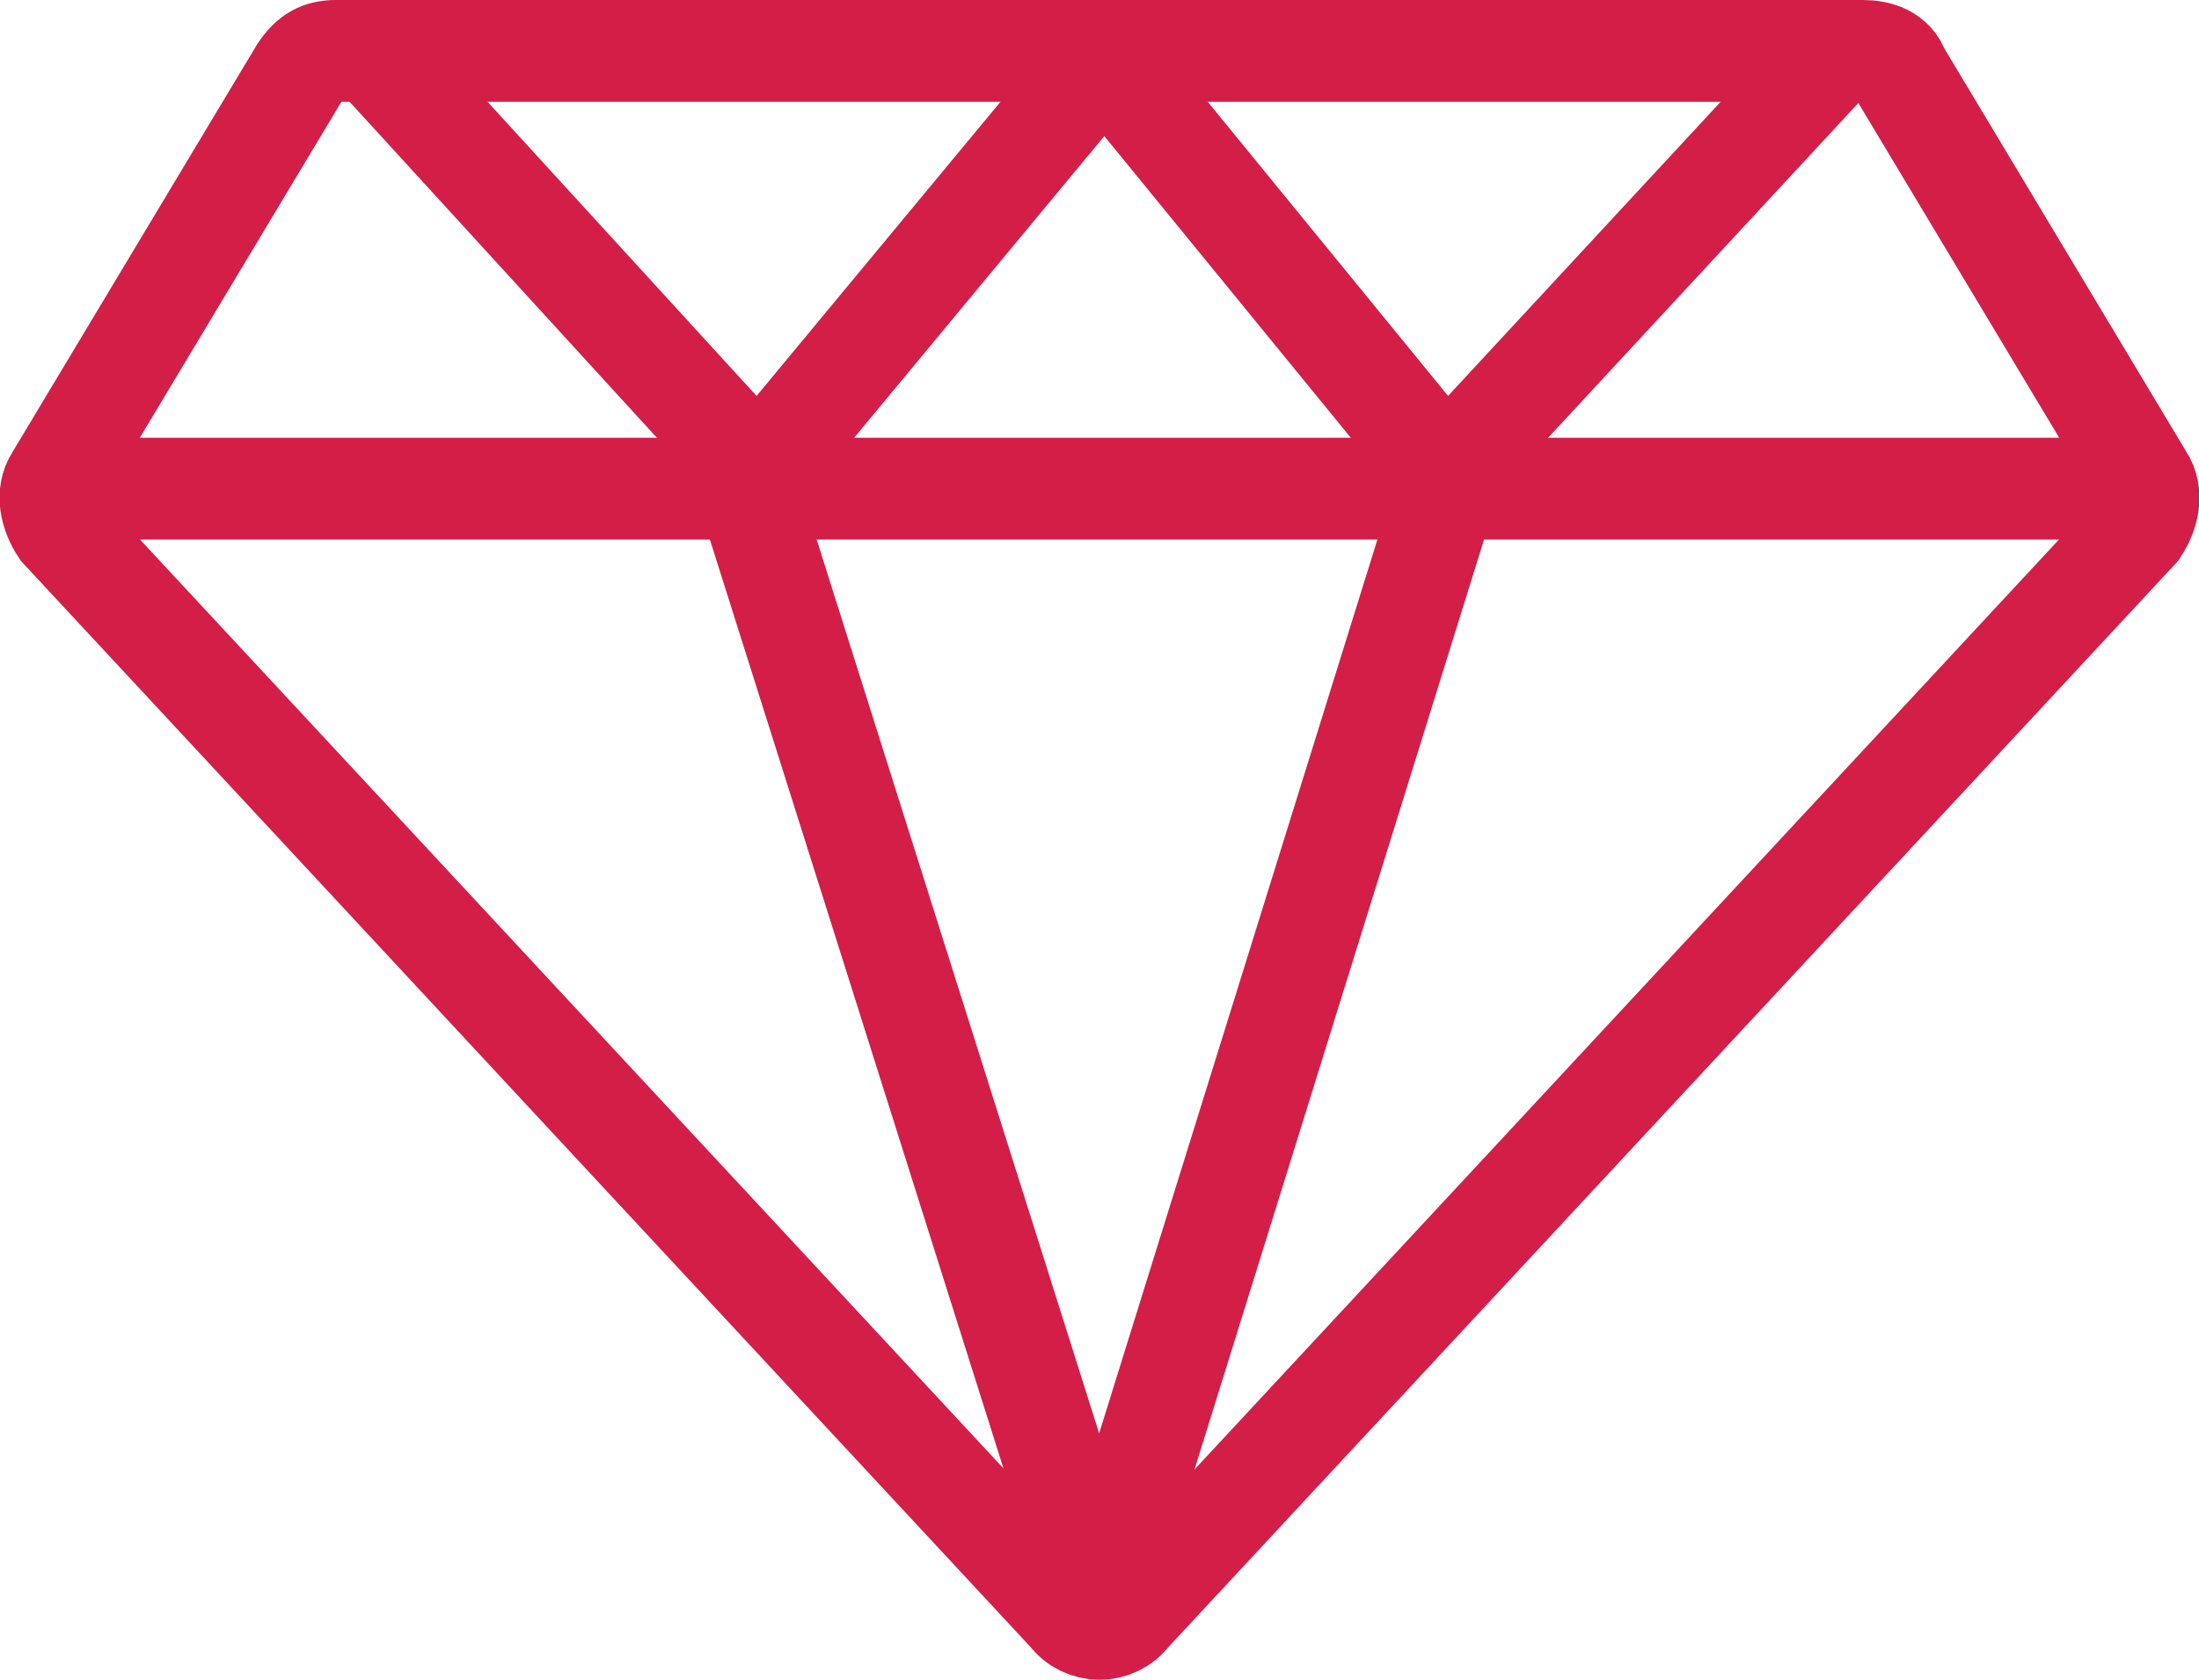
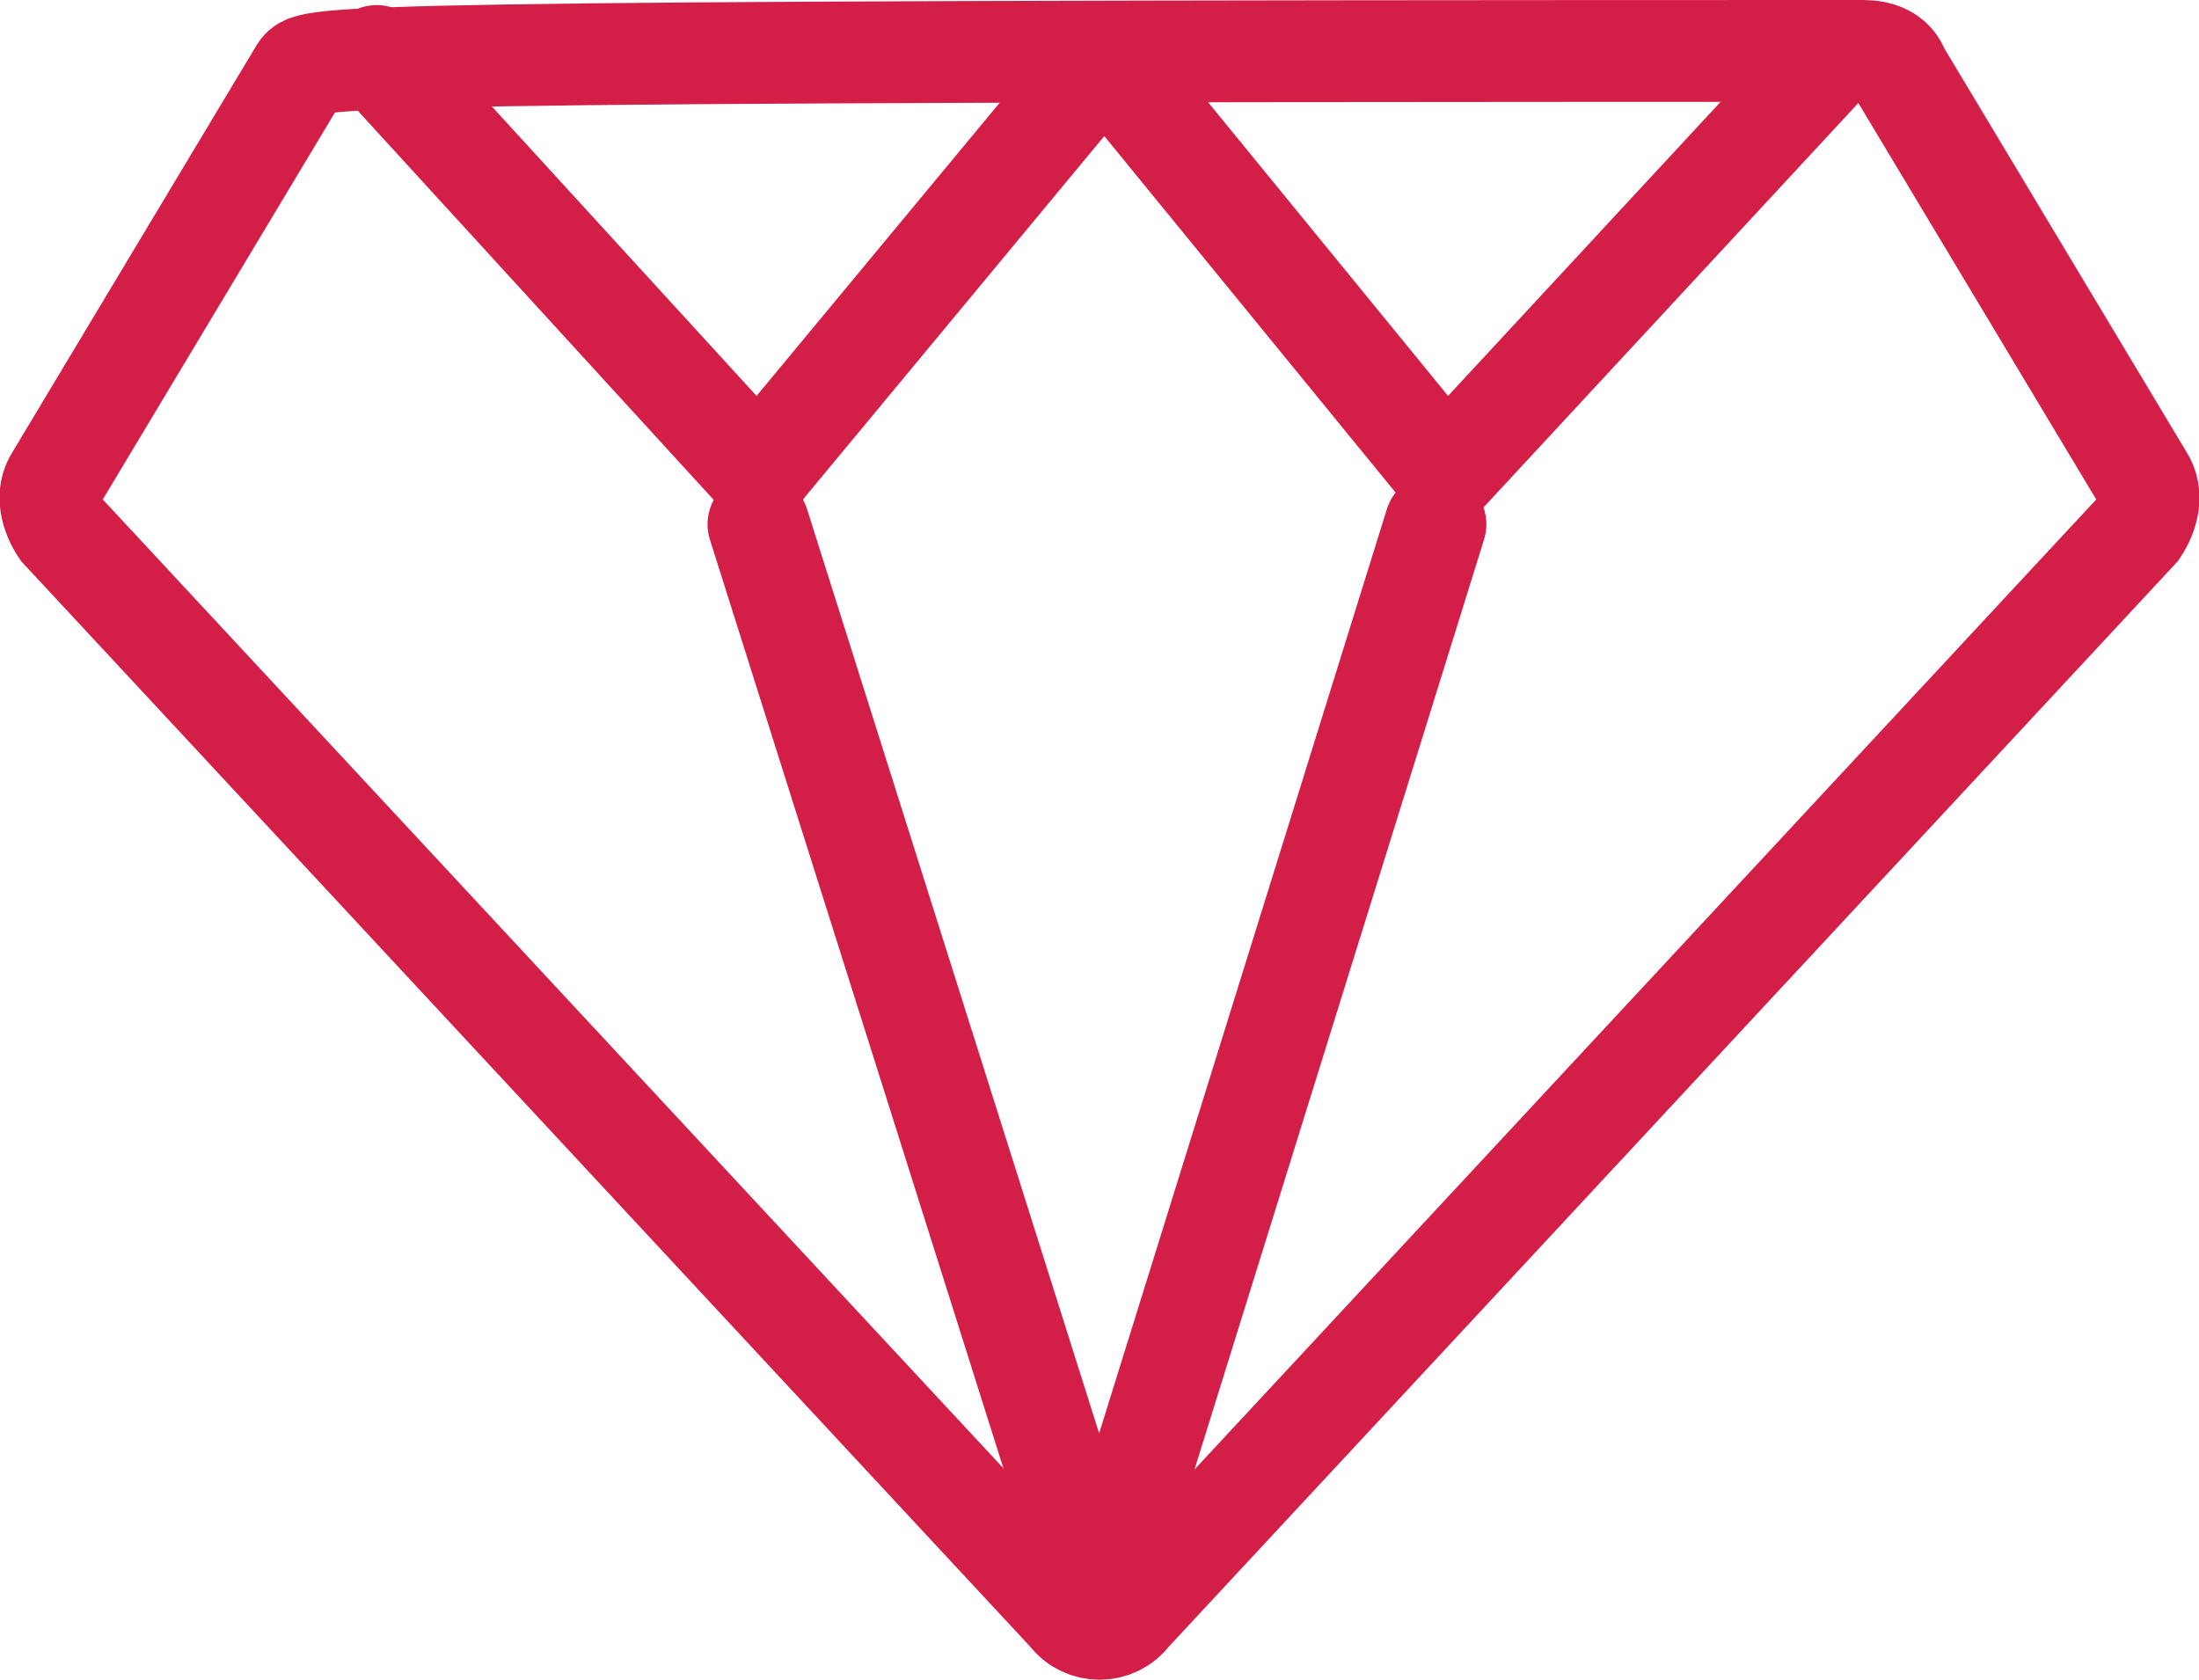
<svg xmlns="http://www.w3.org/2000/svg" xmlns:xlink="http://www.w3.org/1999/xlink" version="1.1" id="Слой_1" x="0px" y="0px" width="43.2px" height="33px" viewBox="0 0 43.2 33" style="enable-background:new 0 0 43.2 33;" xml:space="preserve">
  <style type="text/css">
	.st0{clip-path:url(#SVGID_2_);fill:none;stroke:#D31E47;stroke-width:2;stroke-miterlimit:10;}
	
		.st1{clip-path:url(#SVGID_2_);fill:none;stroke:#D31E47;stroke-width:2;stroke-linecap:round;stroke-linejoin:round;stroke-miterlimit:10;}
</style>
  <g>
    <defs>
      <rect id="SVGID_1_" y="0" width="43.2" height="33" />
    </defs>
    <clipPath id="SVGID_2_">
      <use xlink:href="#SVGID_1_" style="overflow:visible;" />
    </clipPath>
-     <path class="st0" d="M22.2,31.7L42,10.4c0.2-0.3,0.3-0.7,0.1-1l-4.8-8C37.2,1.1,36.9,1,36.6,1h-30C6.3,1,6.1,1.1,5.9,1.4l-4.8,8   c-0.2,0.3-0.1,0.7,0.1,1L21,31.7C21.3,32.1,21.9,32.1,22.2,31.7z" />
-     <line class="st0" x1="1.5" y1="9.6" x2="41.7" y2="9.6" />
+     <path class="st0" d="M22.2,31.7L42,10.4c0.2-0.3,0.3-0.7,0.1-1l-4.8-8C37.2,1.1,36.9,1,36.6,1C6.3,1,6.1,1.1,5.9,1.4l-4.8,8   c-0.2,0.3-0.1,0.7,0.1,1L21,31.7C21.3,32.1,21.9,32.1,22.2,31.7z" />
    <polyline class="st1" points="7.4,1.1 14.9,9.3 21.7,1.1 28.4,9.3 36,1.1  " />
    <polyline class="st1" points="28.2,10.3 21.6,31.5 14.9,10.3  " />
  </g>
</svg>